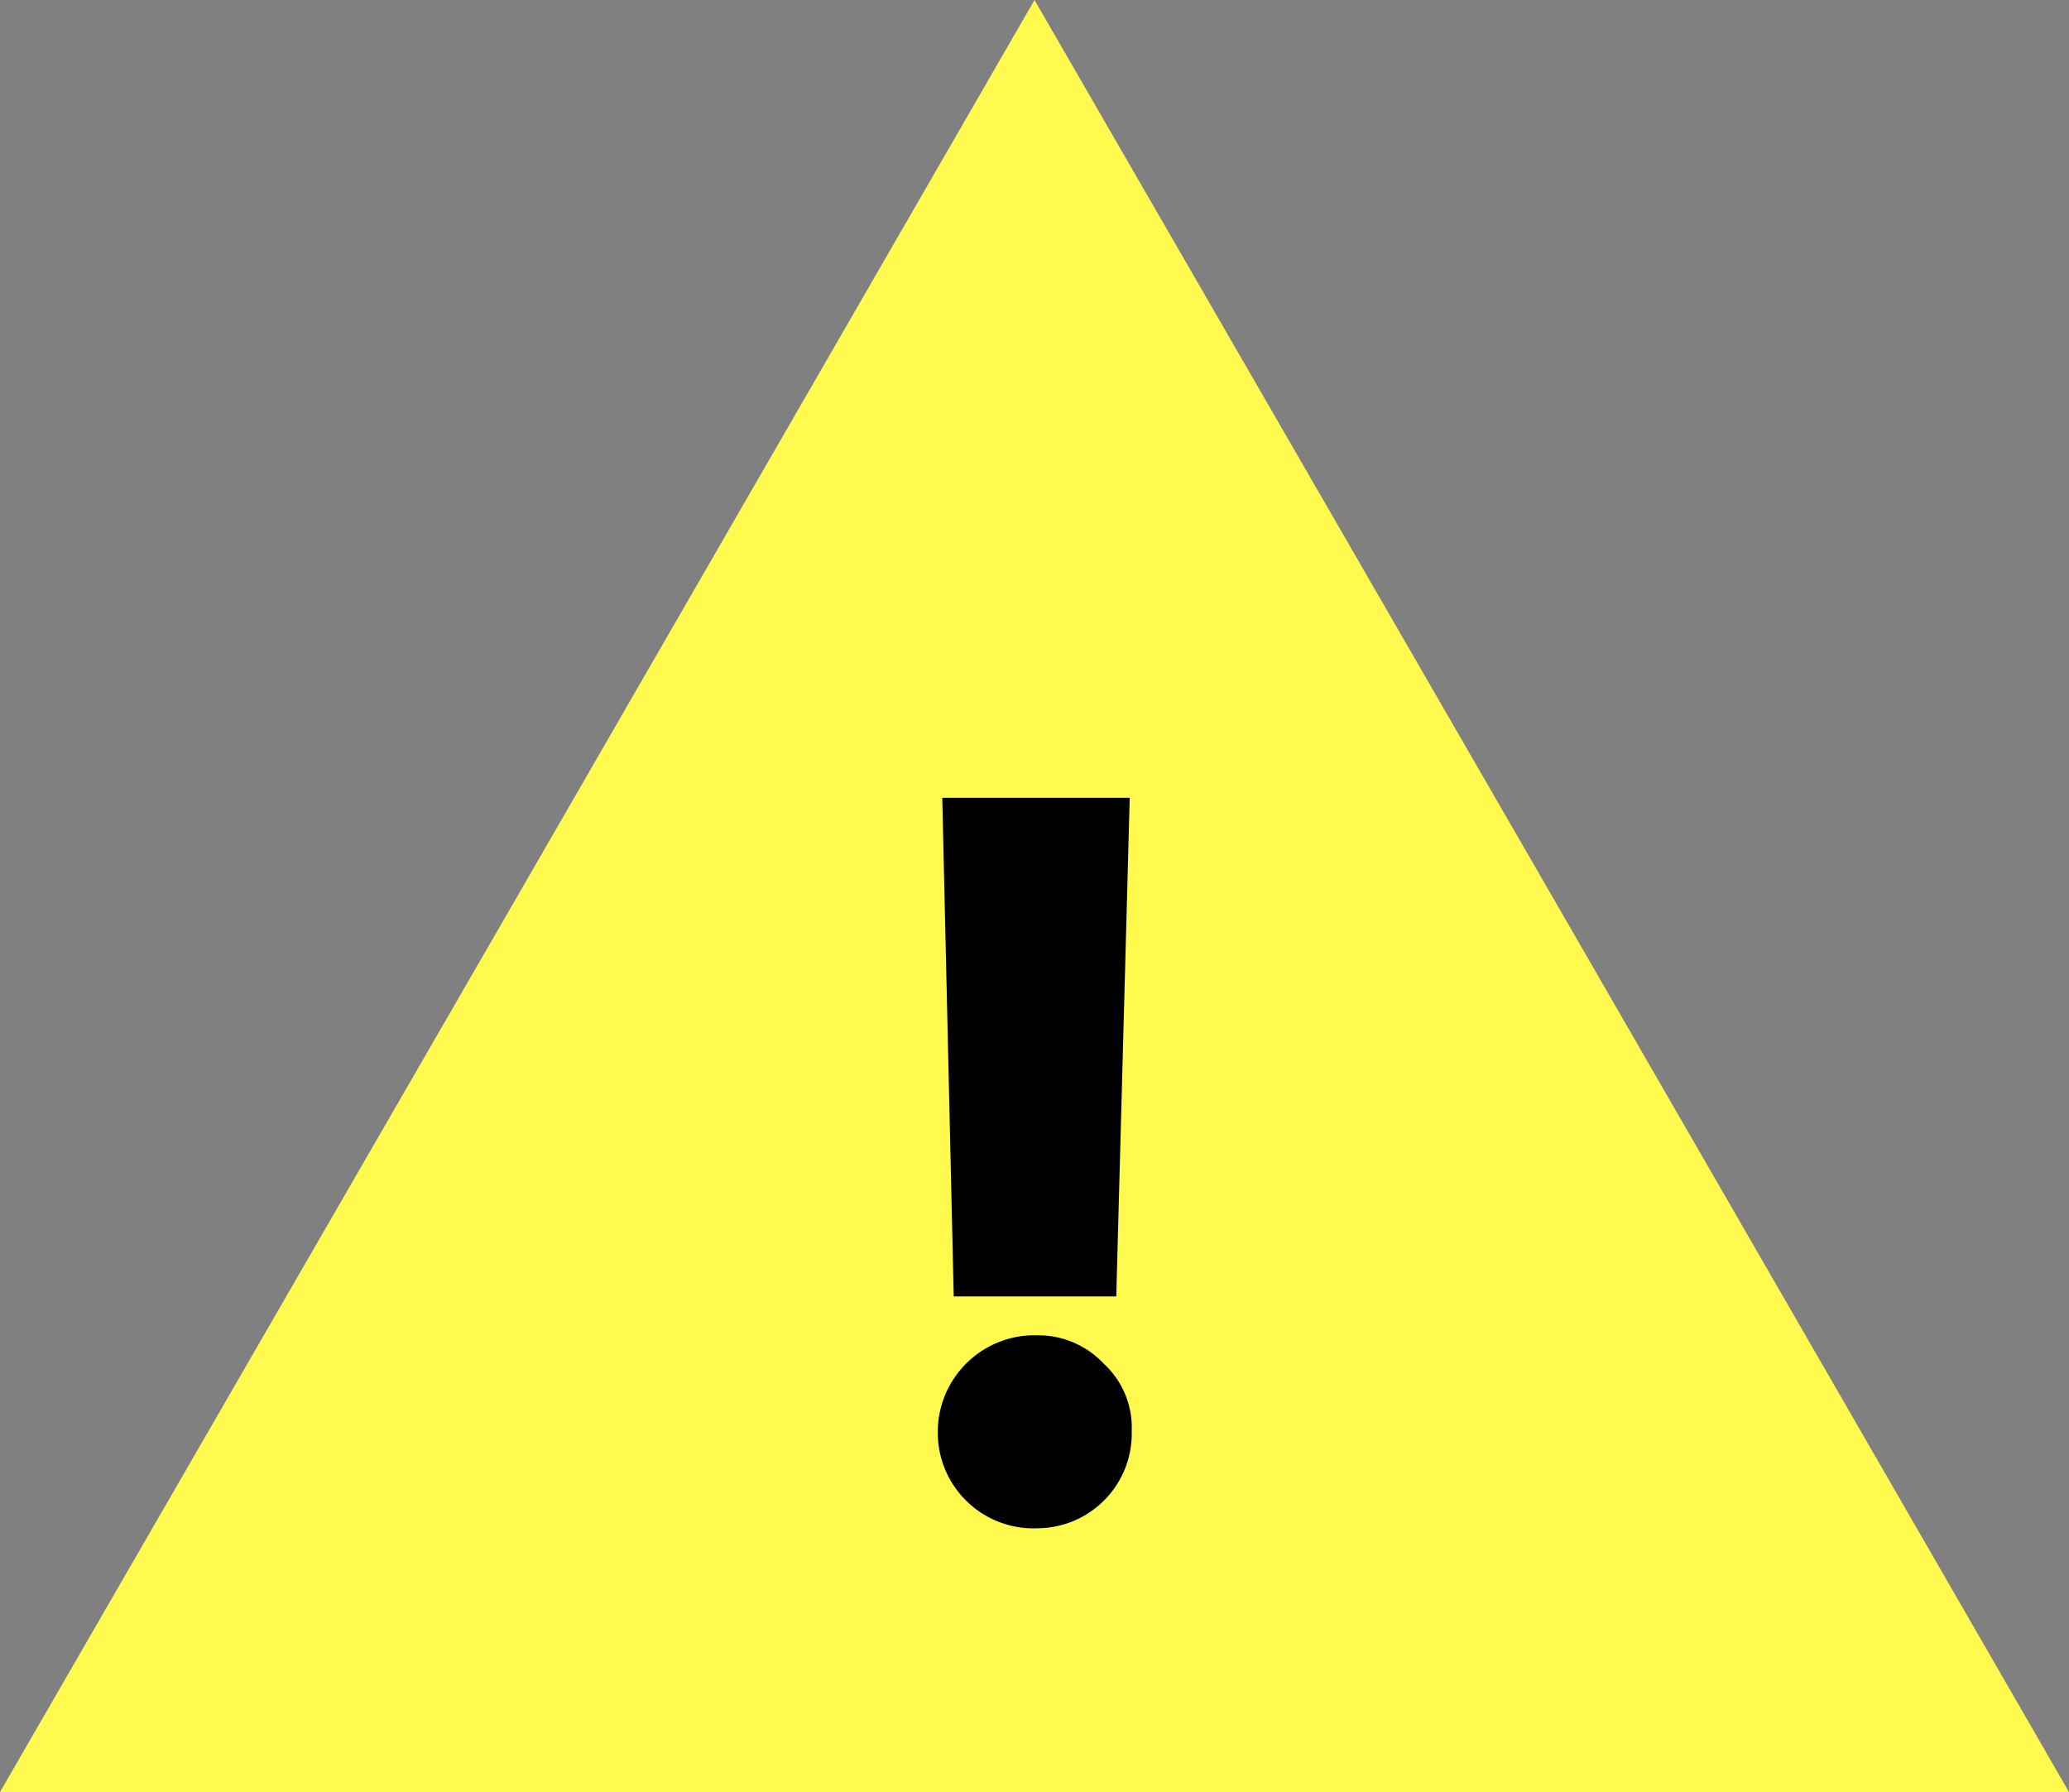
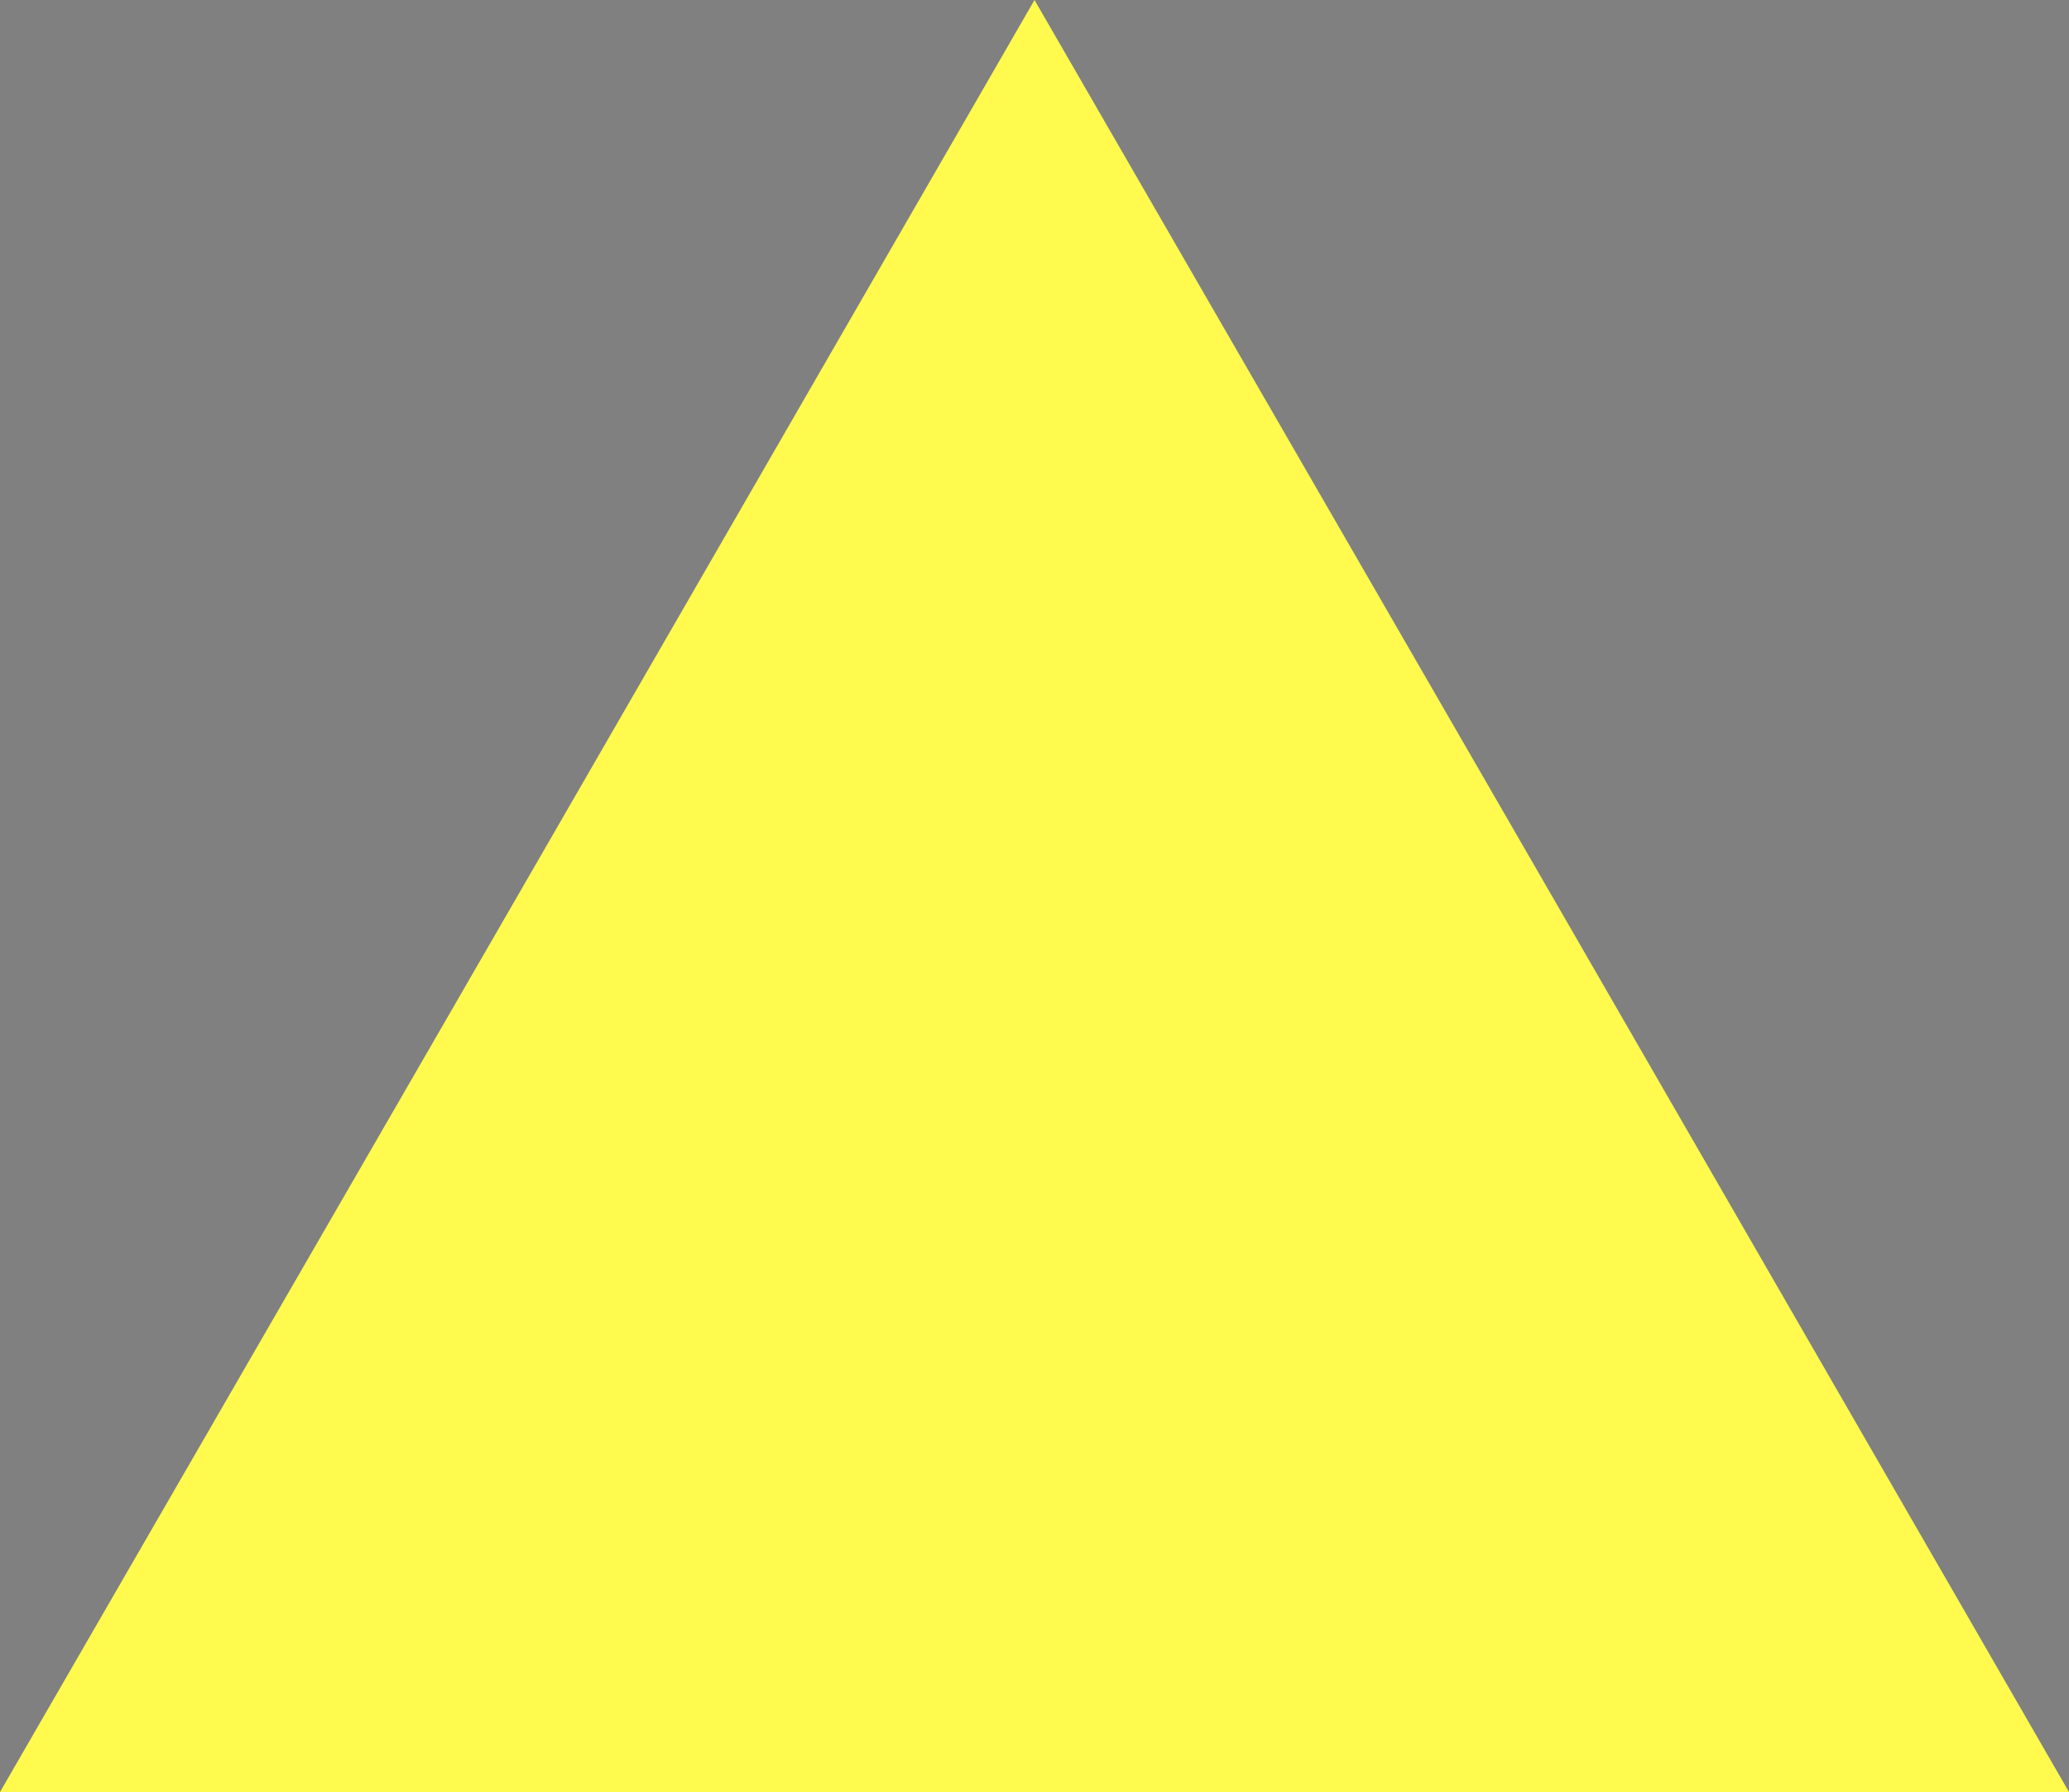
<svg xmlns="http://www.w3.org/2000/svg" viewBox="0 0 41.5 35.94">
  <rect x="0" y="0" width="41.5" height="35.94" fill="#808080" stroke="none" />
  <defs>
    <style>.cls-1{fill:#fffa4d;}</style>
  </defs>
  <g id="Layer_2" data-name="Layer 2">
    <g id="Calque_1" data-name="Calque 1">
      <polygon class="cls-1" points="20.75 0 31.13 17.97 41.5 35.94 20.75 35.94 0 35.94 10.38 17.97 20.75 0" />
-       <path d="M18.81,28.7a1.94,1.94,0,0,1,2-1.92,1.8,1.8,0,0,1,1.33.57,1.74,1.74,0,0,1,.56,1.35,1.9,1.9,0,0,1-1.89,1.95A1.92,1.92,0,0,1,18.81,28.7ZM19.13,26,18.9,16h3.76l-.27,10Z" />
    </g>
  </g>
</svg>